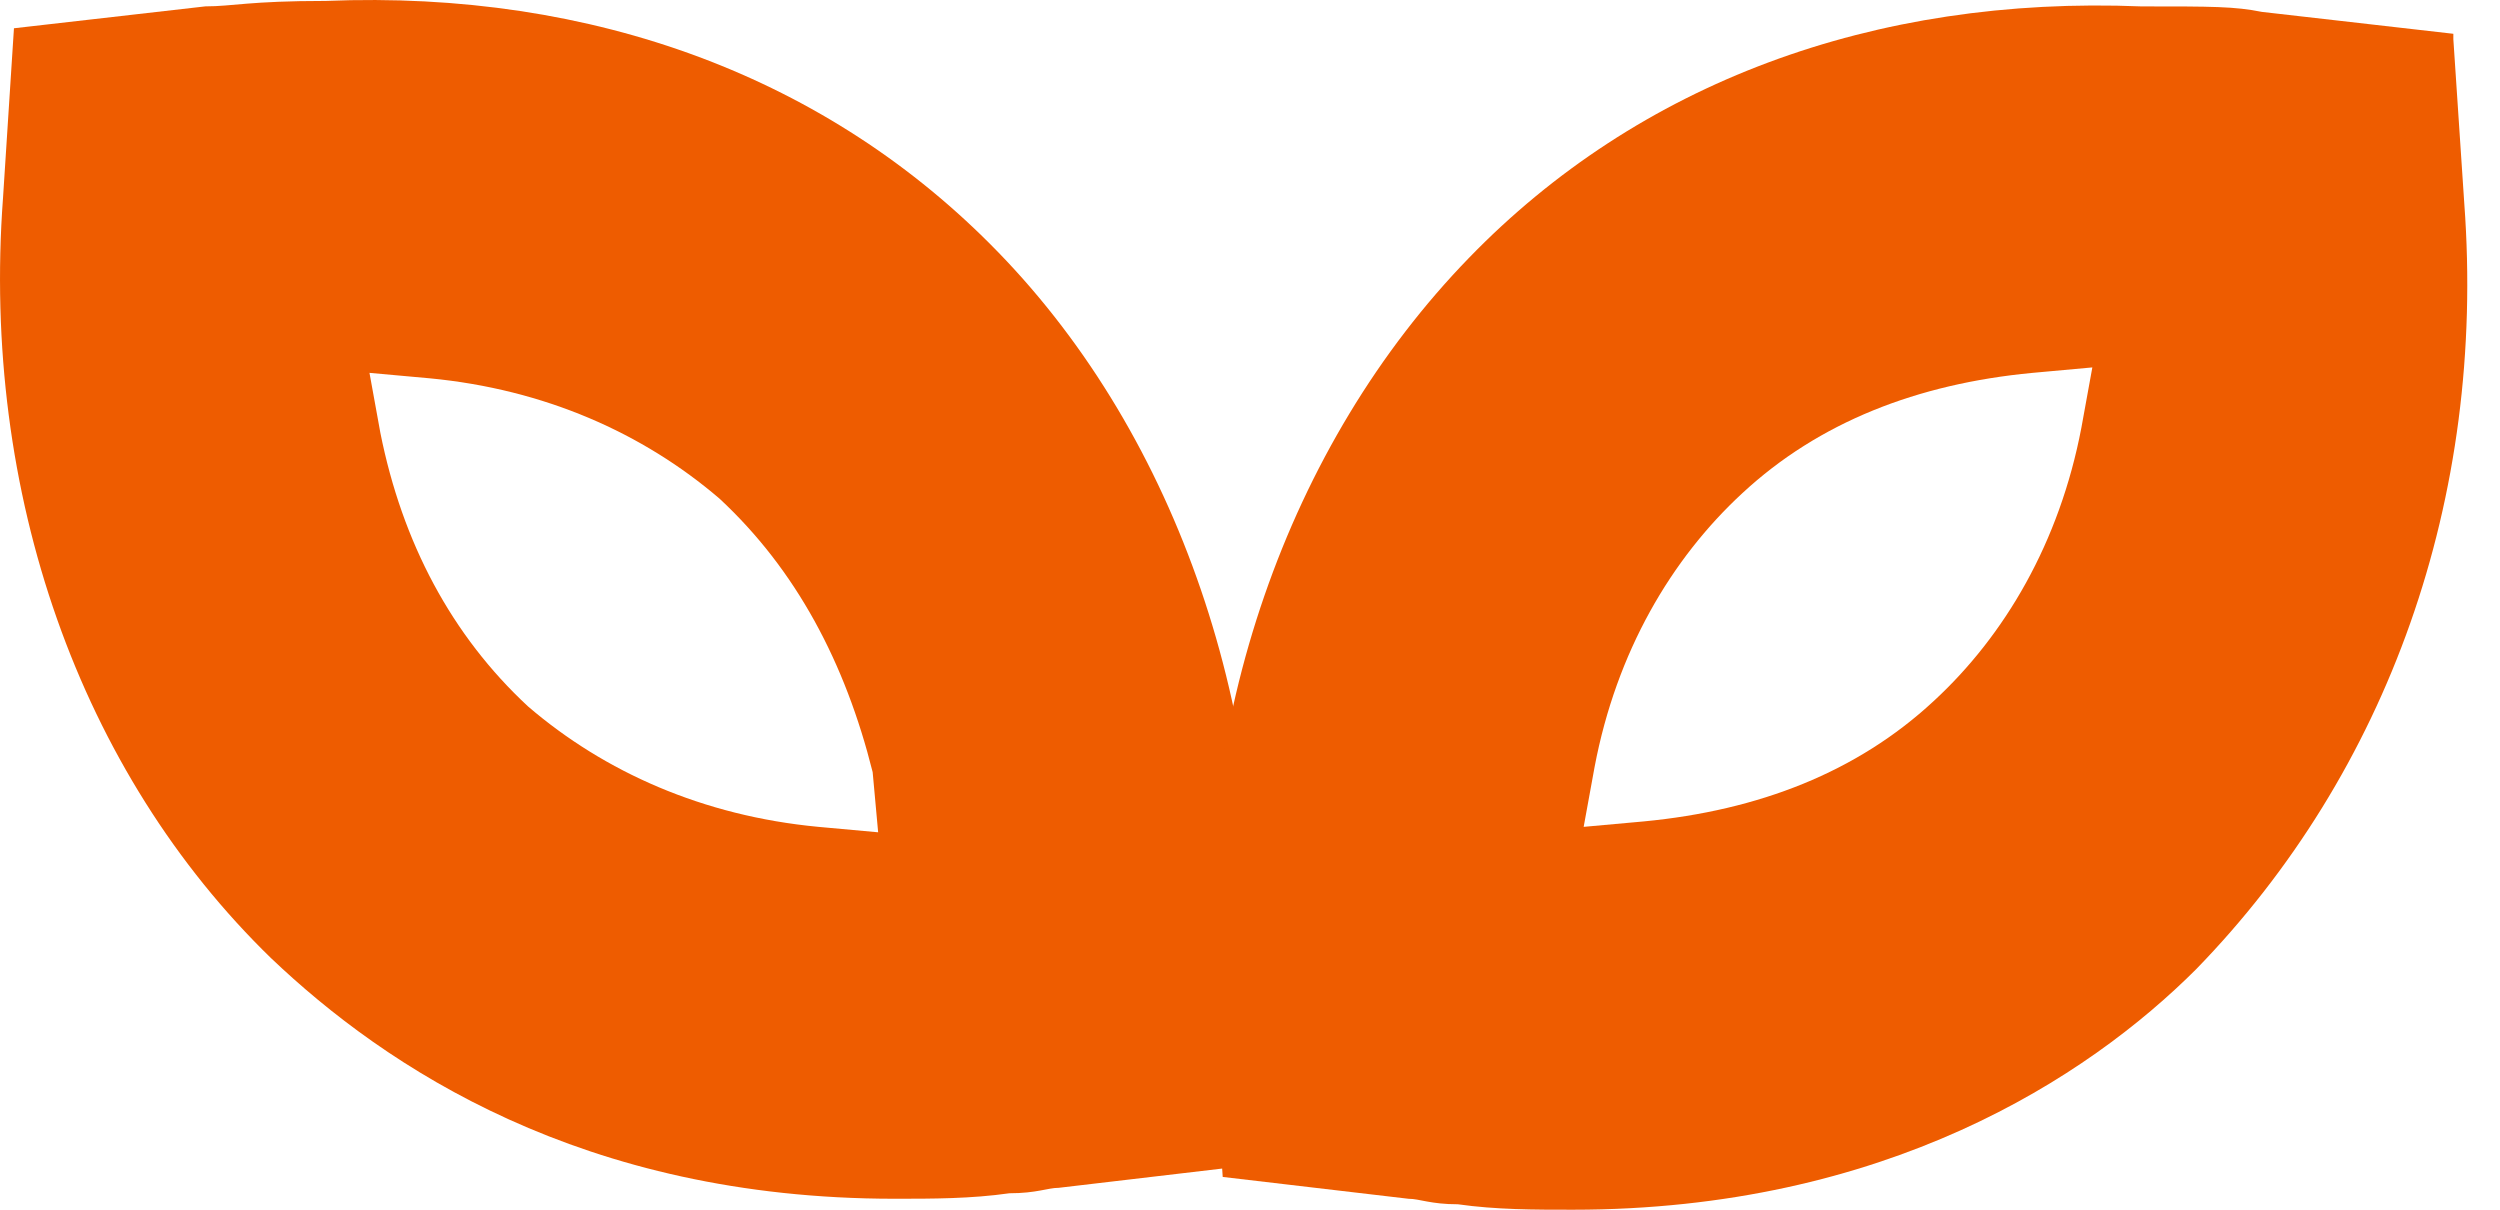
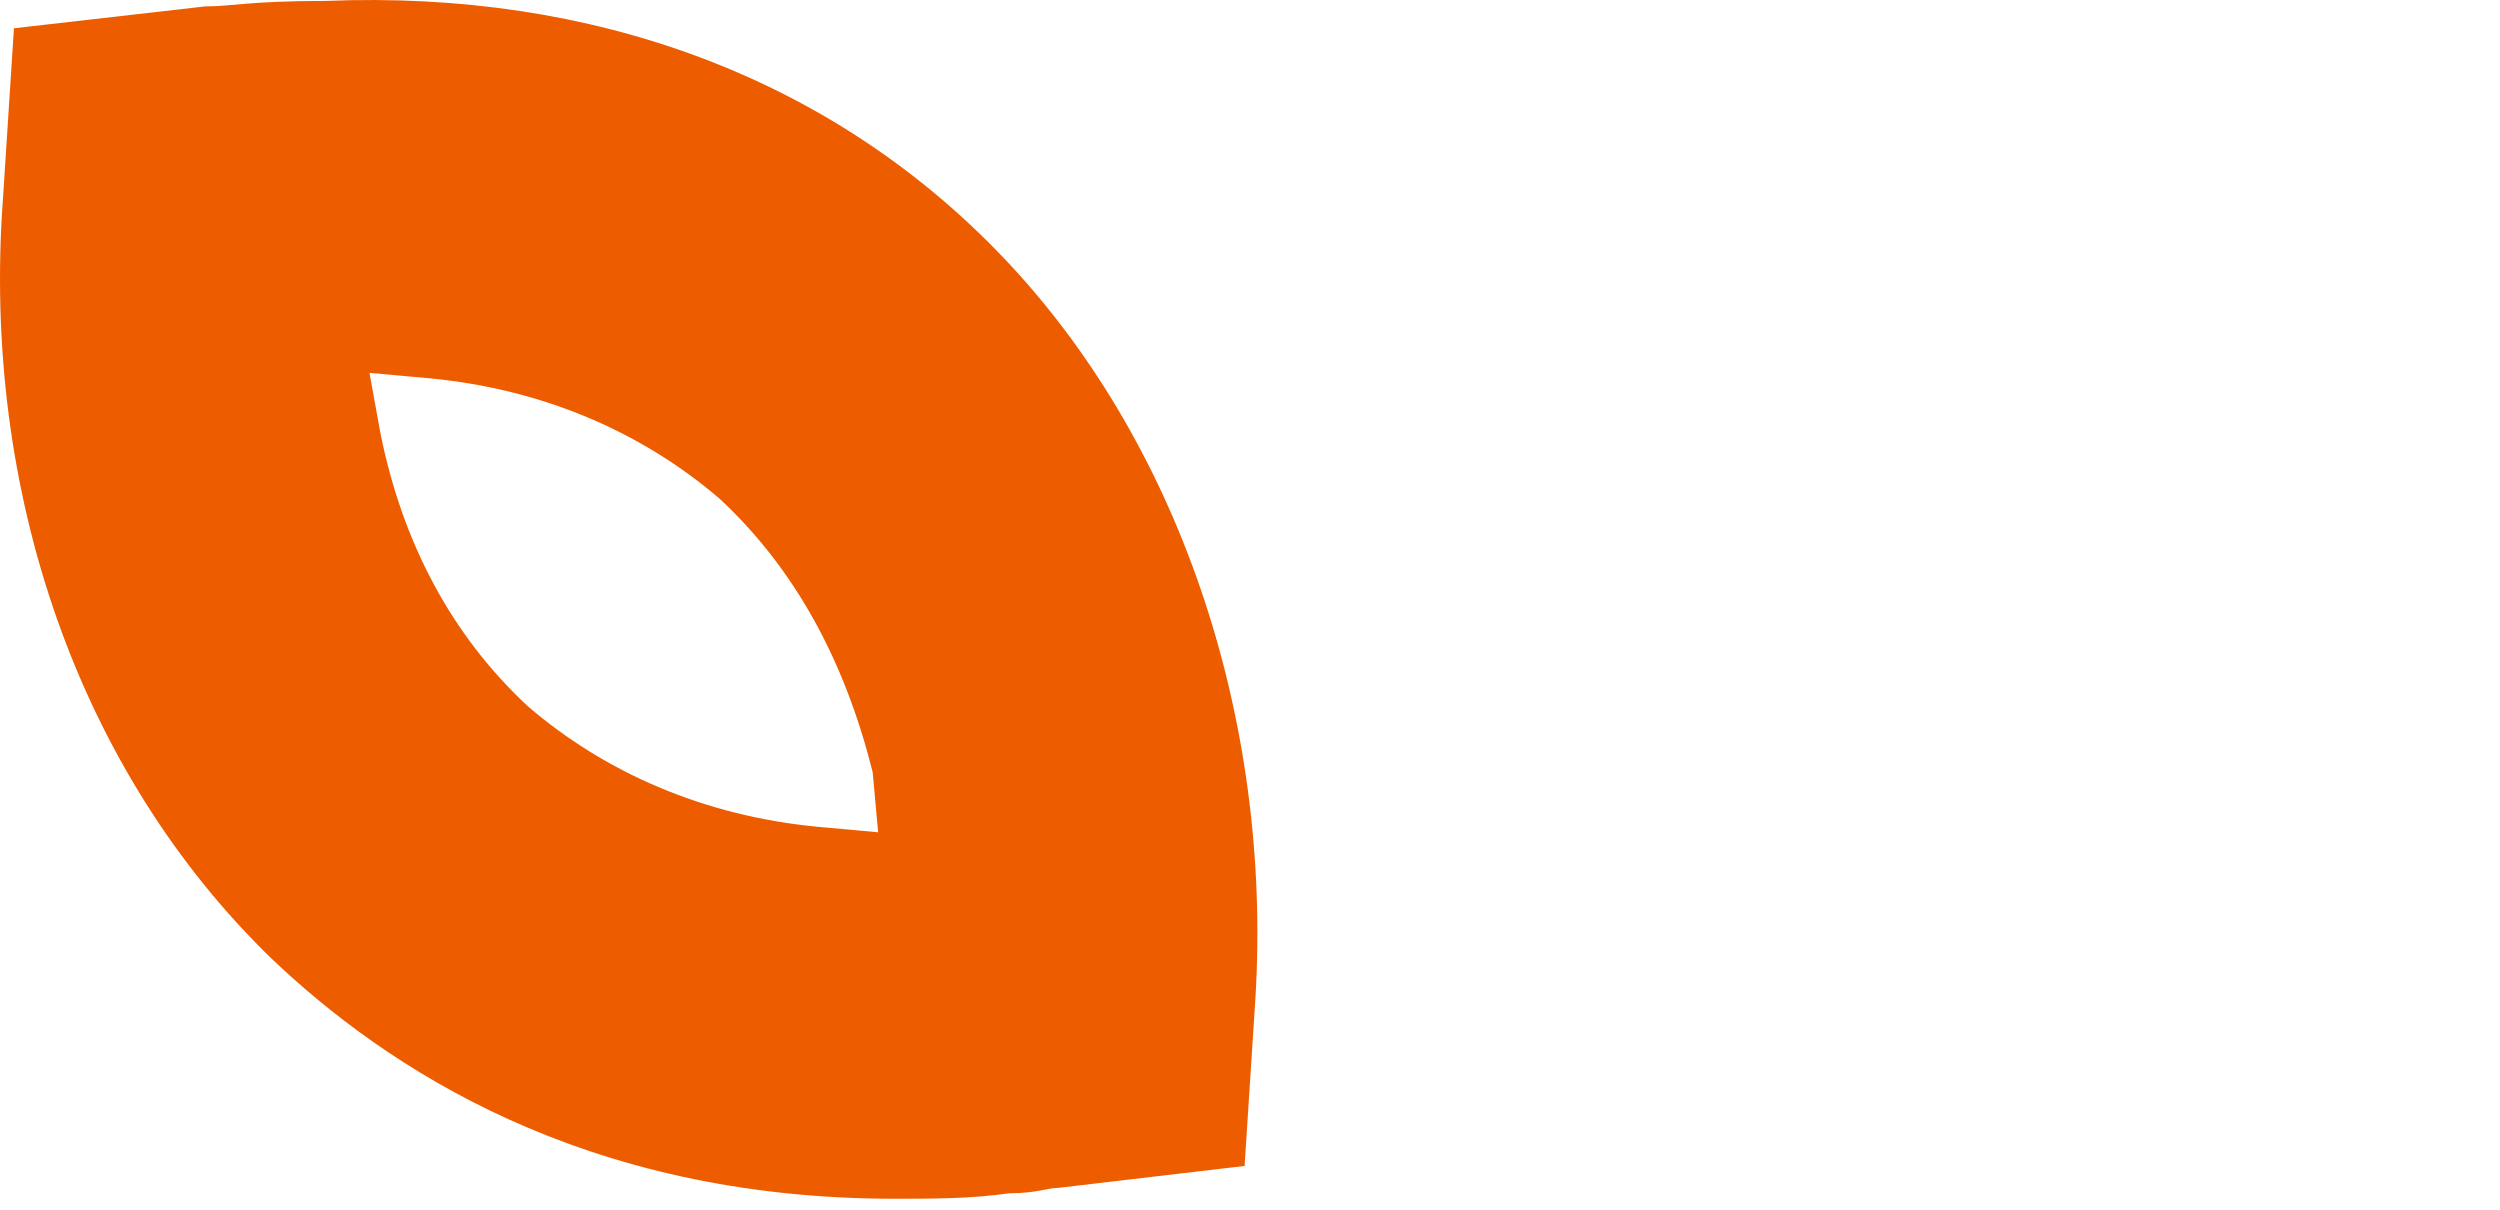
<svg xmlns="http://www.w3.org/2000/svg" width="62" height="30" viewBox="0 0 62 30" fill="none">
  <path d="M24.762 6.262C20.557 1.922 14.724 -0.249 8.078 0.023C6.179 0.023 5.772 0.158 5.093 0.158L0.346 0.701L0.075 4.906C-0.468 12.231 1.974 19.149 6.721 23.761C9.57 26.474 14.453 29.729 22.185 29.729C23.134 29.729 24.084 29.729 25.033 29.593C25.712 29.593 25.983 29.458 26.254 29.458L30.866 28.915L31.137 24.71C31.544 17.792 29.238 10.874 24.762 6.262ZM21.778 20.641L20.286 20.505C17.437 20.234 14.995 19.149 13.097 17.521C11.197 15.758 9.977 13.452 9.434 10.739L9.163 9.247L10.655 9.382C13.503 9.653 15.945 10.739 17.844 12.366C19.743 14.13 20.964 16.436 21.642 19.149L21.778 20.641Z" fill="#EE5C00" />
-   <path d="M61.114 5.043L60.843 0.973V0.838L56.095 0.295C55.417 0.159 54.874 0.159 53.111 0.159C46.464 -0.112 40.632 2.058 36.427 6.399C31.95 11.011 29.509 17.929 30.051 24.983L30.323 29.188L34.934 29.73C35.206 29.73 35.477 29.866 36.155 29.866C37.105 30.001 38.054 30.001 39.004 30.001C46.736 30.001 51.755 26.746 54.468 24.033C59.215 19.15 61.657 12.367 61.114 5.043ZM51.89 9.112L51.619 10.604C51.076 13.453 49.72 15.759 47.956 17.386C46.057 19.15 43.616 20.099 40.767 20.371L39.275 20.506L39.547 19.014C40.089 16.166 41.446 13.86 43.209 12.232C45.108 10.469 47.55 9.519 50.398 9.248L51.89 9.112Z" fill="#EE5C00" />
</svg>